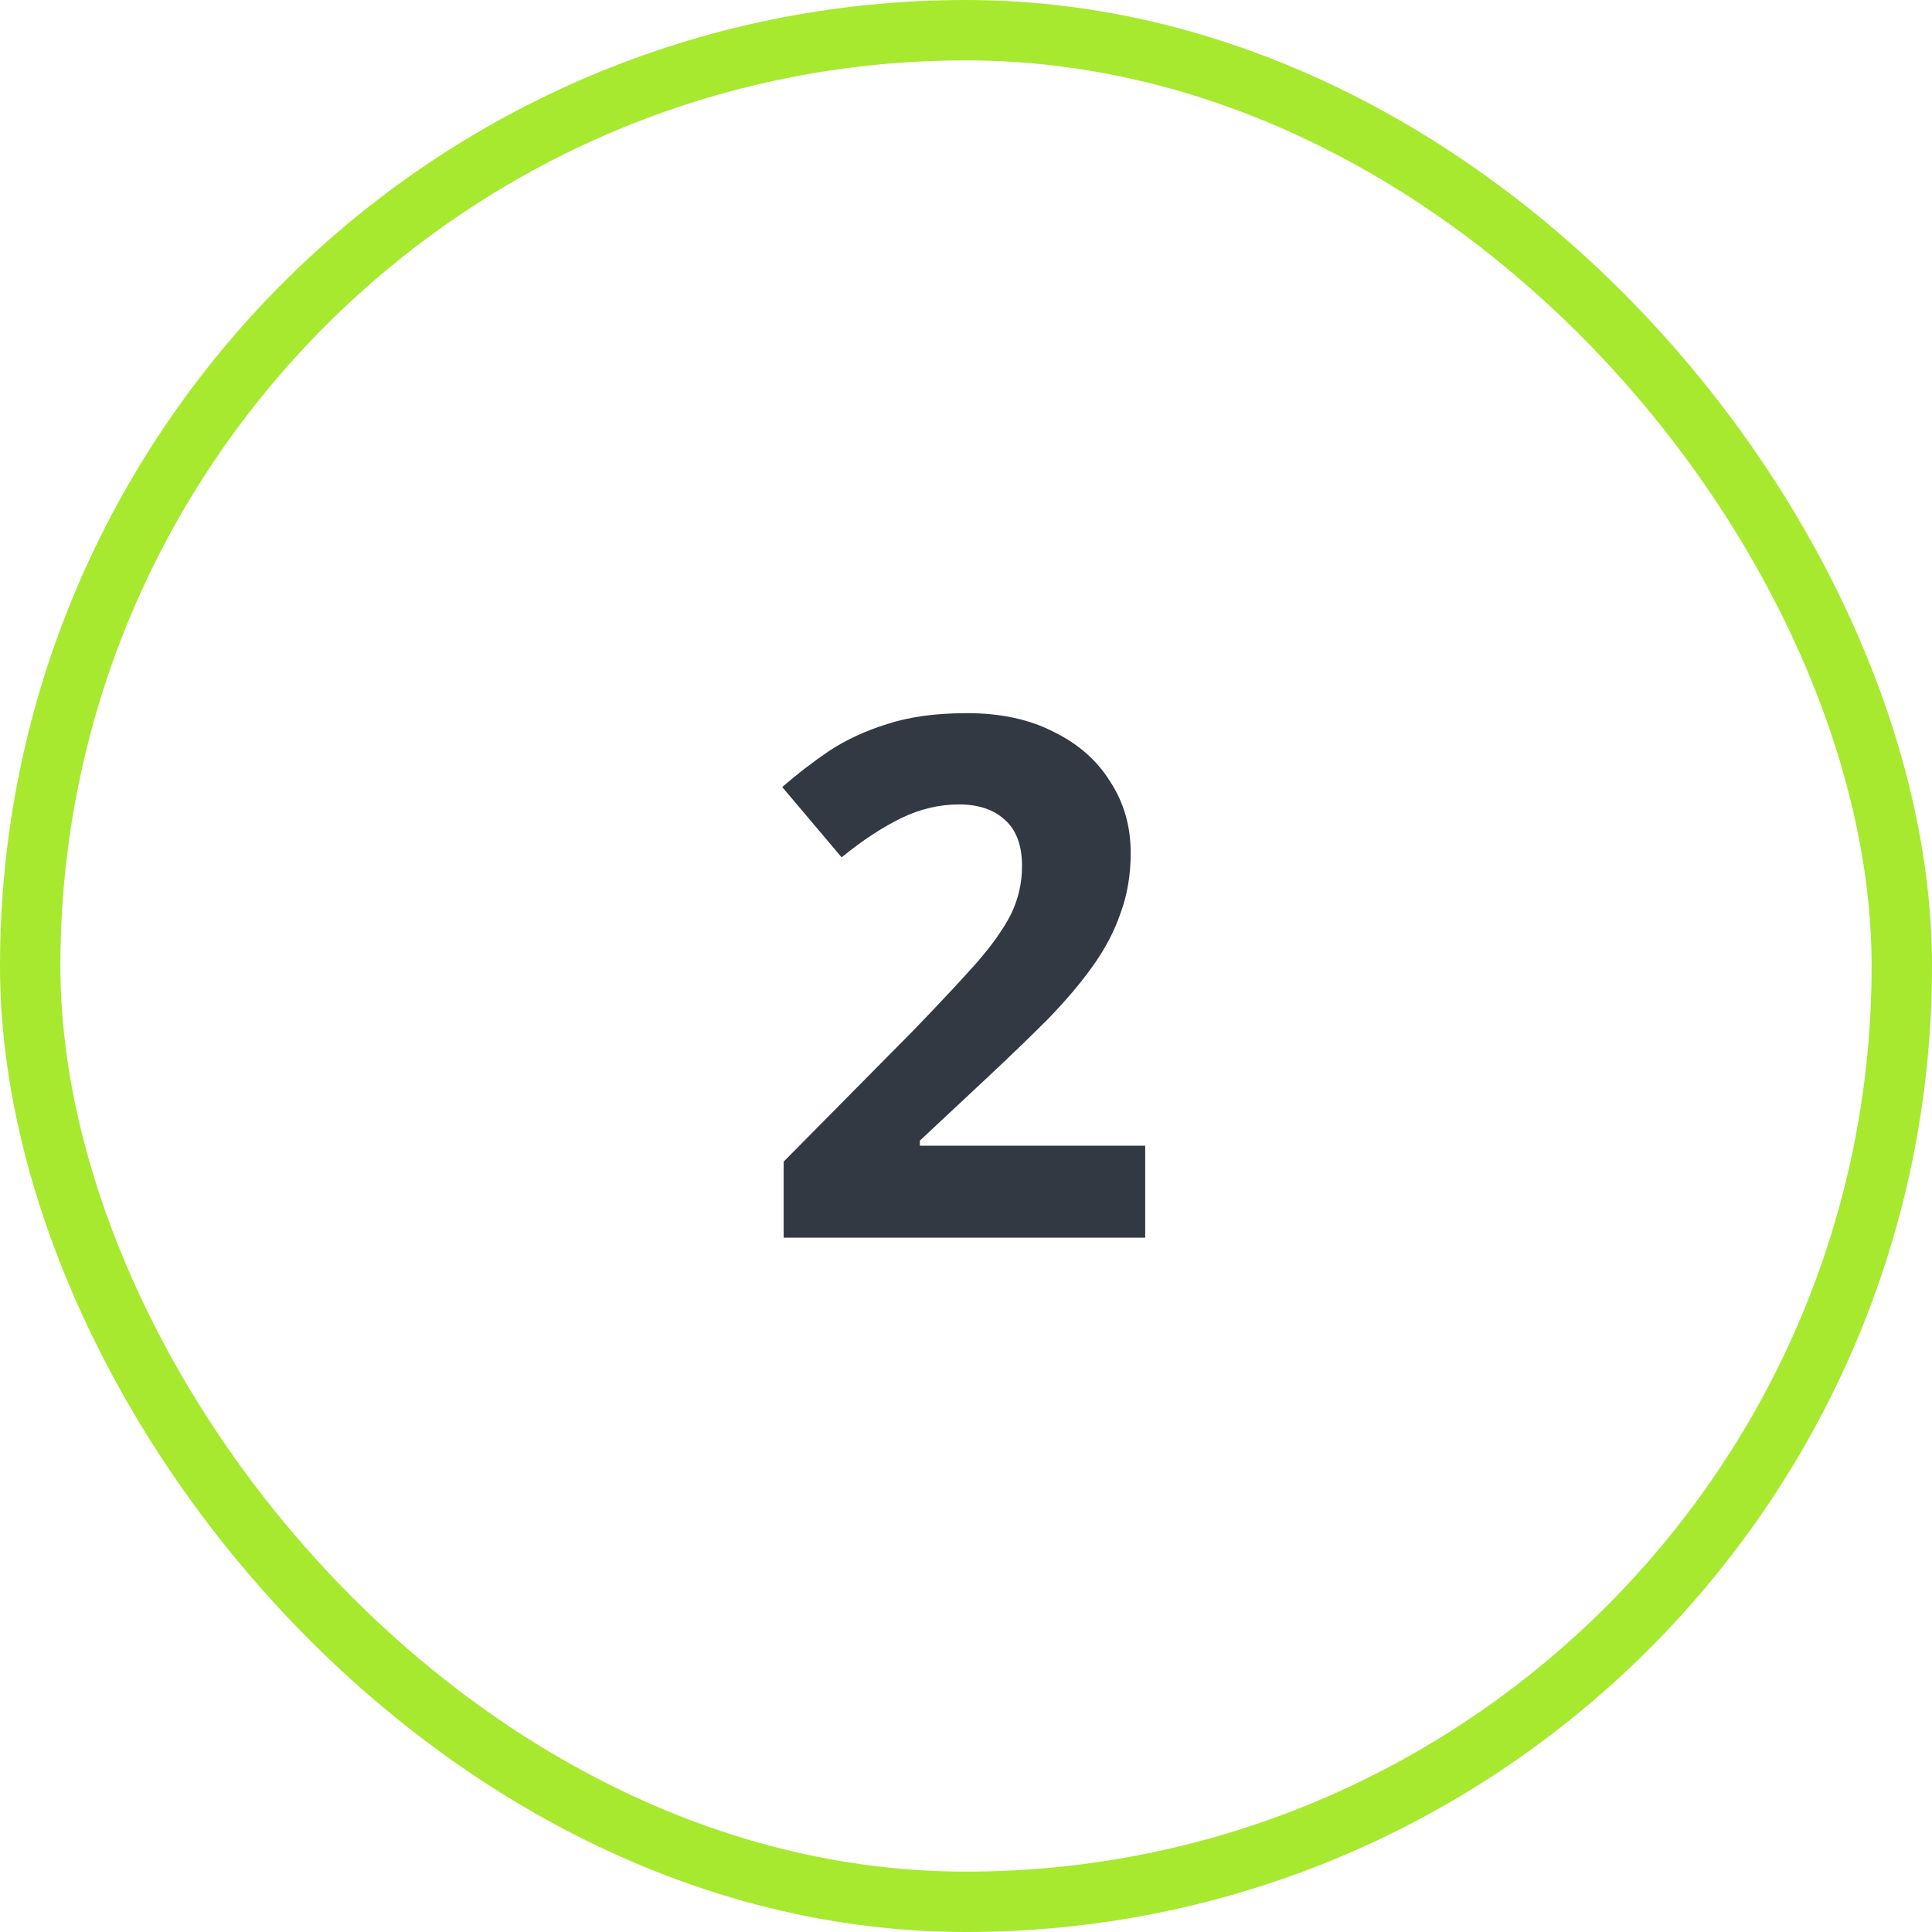
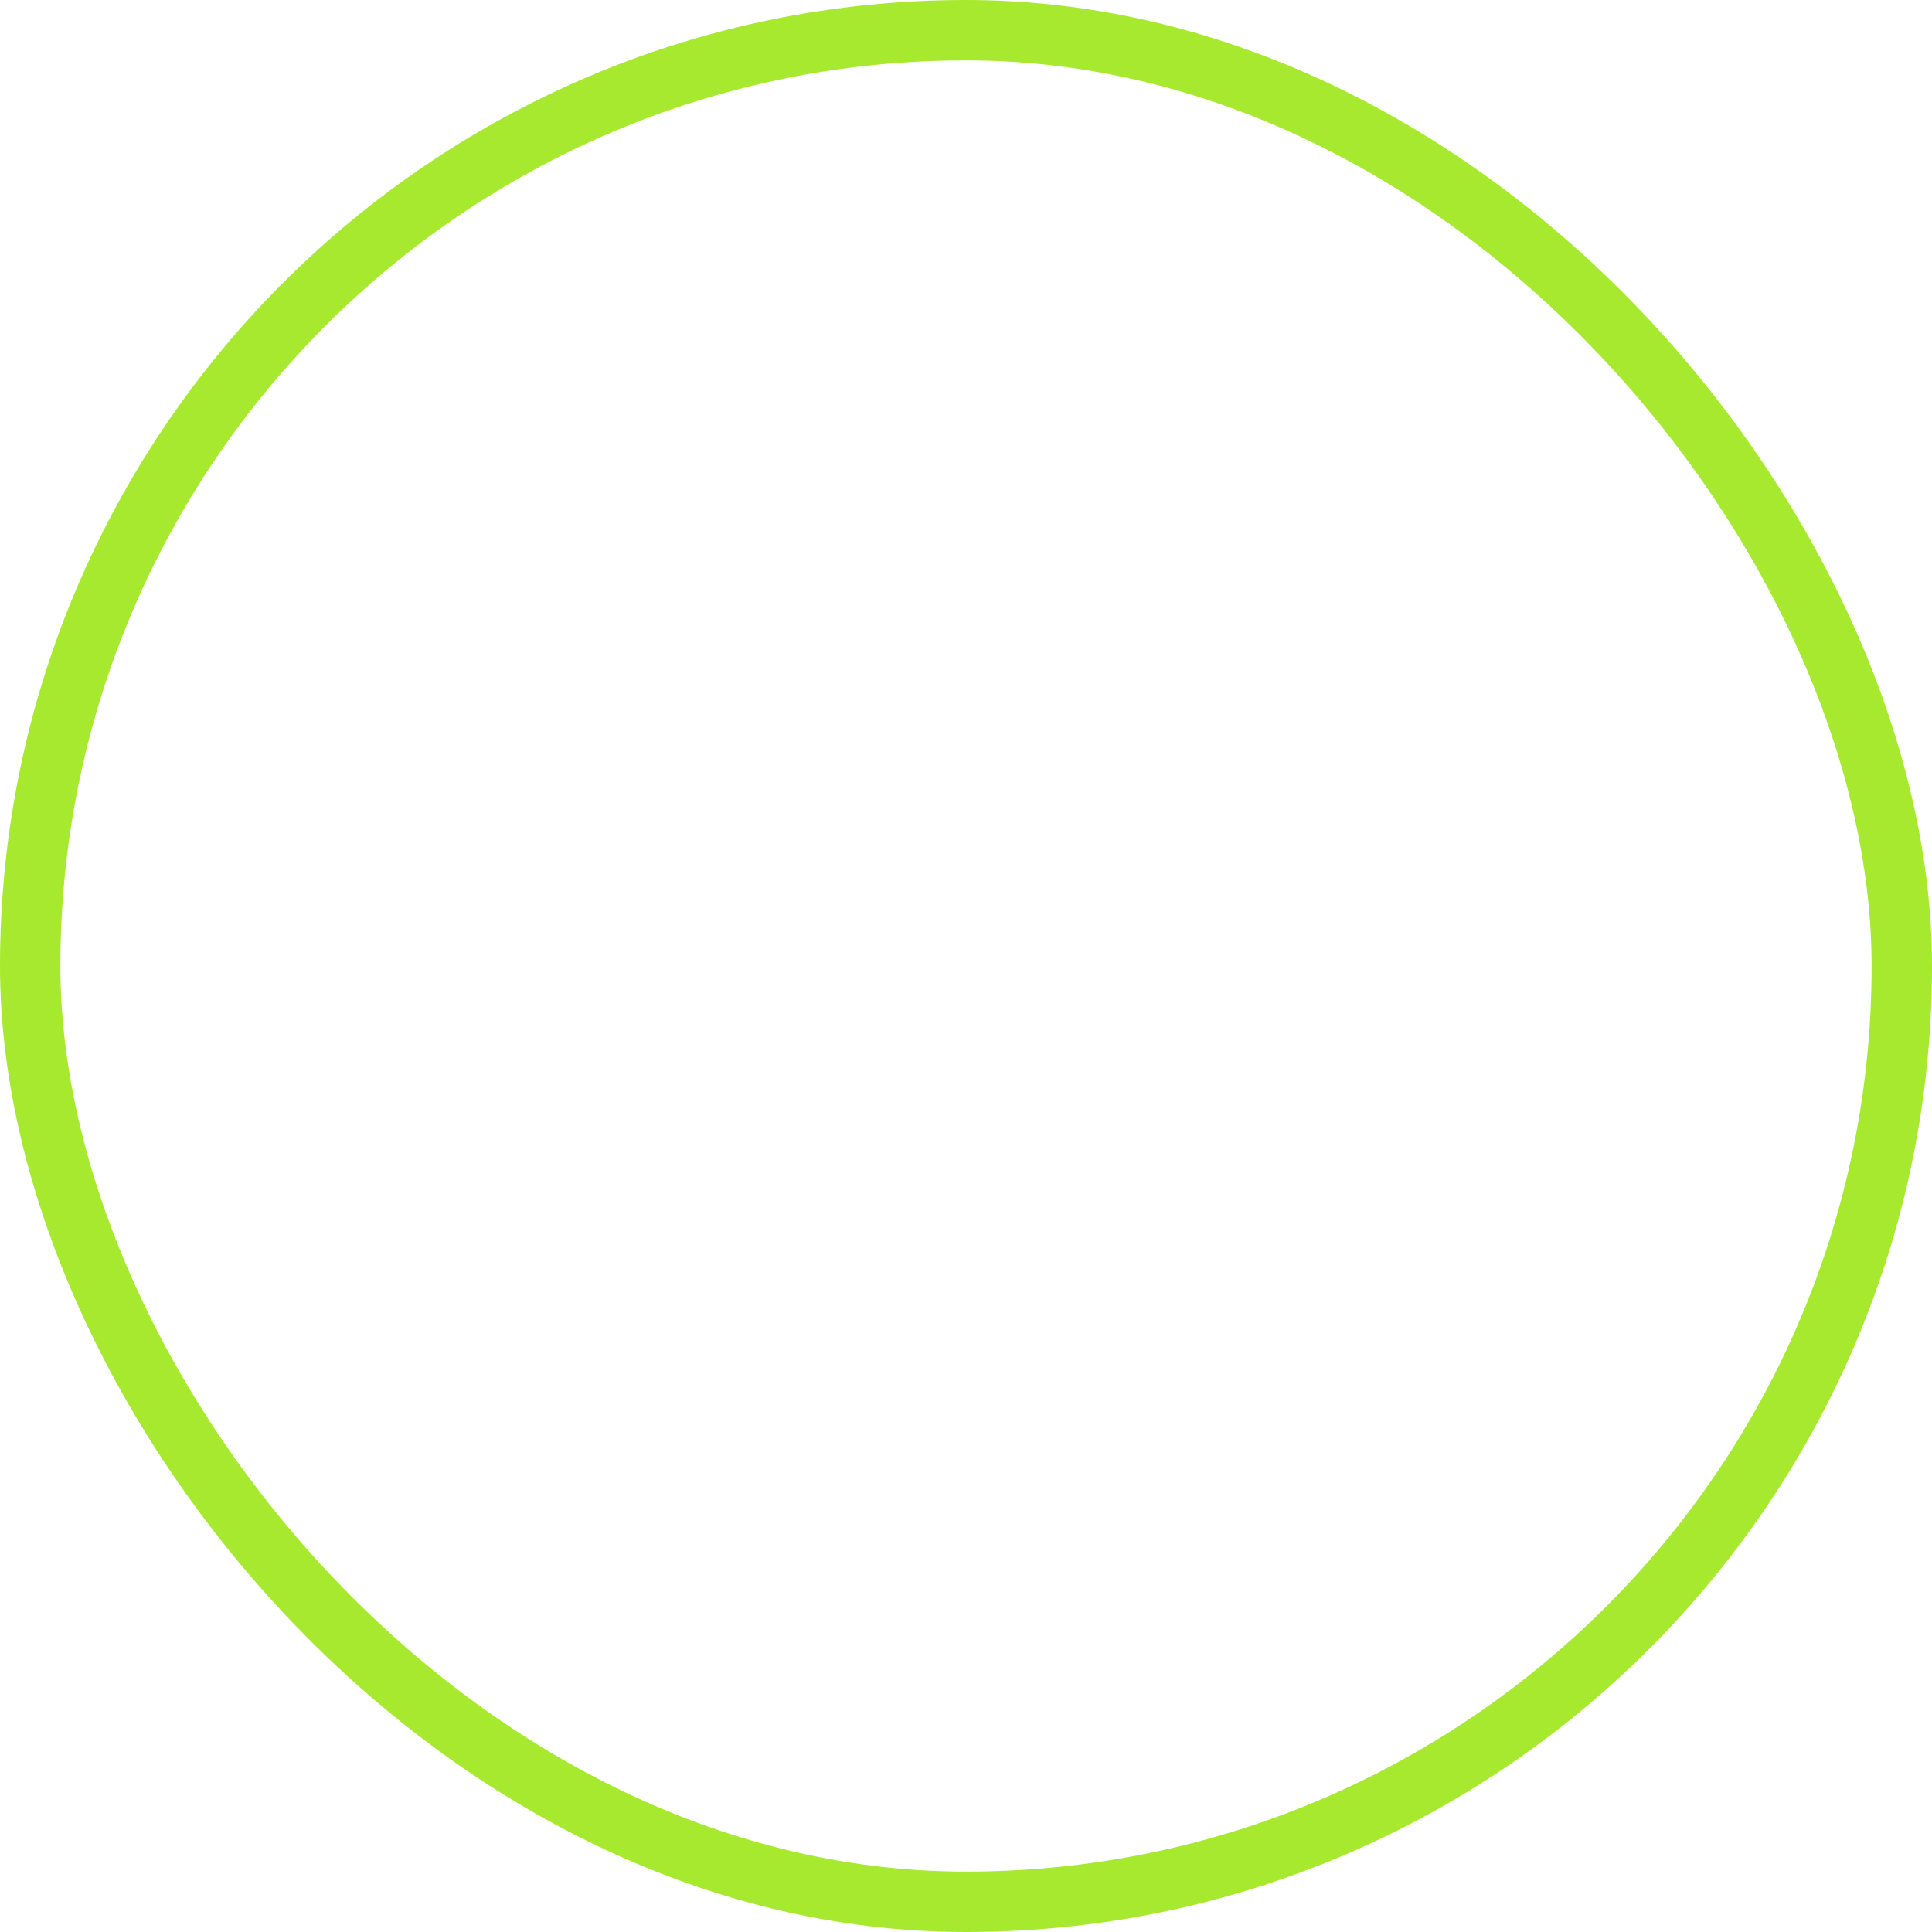
<svg xmlns="http://www.w3.org/2000/svg" width="64" height="64" viewBox="0 0 64 64" fill="none">
-   <path d="M37.936 41H25.96V38.48L30.256 34.136C31.12 33.24 31.816 32.496 32.344 31.904C32.872 31.296 33.256 30.752 33.496 30.272C33.736 29.776 33.856 29.248 33.856 28.688C33.856 28 33.664 27.488 33.28 27.152C32.912 26.816 32.408 26.648 31.768 26.648C31.112 26.648 30.472 26.8 29.848 27.104C29.224 27.408 28.568 27.84 27.88 28.4L25.912 26.072C26.408 25.64 26.928 25.24 27.472 24.872C28.032 24.504 28.672 24.208 29.392 23.984C30.128 23.744 31.008 23.624 32.032 23.624C33.152 23.624 34.112 23.832 34.912 24.248C35.728 24.648 36.352 25.2 36.784 25.904C37.232 26.592 37.456 27.376 37.456 28.256C37.456 28.976 37.344 29.64 37.12 30.248C36.912 30.856 36.6 31.448 36.184 32.024C35.784 32.584 35.288 33.168 34.696 33.776C34.104 34.368 33.432 35.016 32.68 35.72L30.472 37.784V37.952H37.936V41Z" fill="#323942" />
  <rect x="1" y="1" width="62" height="62" rx="31" stroke="#A7E92F" stroke-width="2" />
</svg>